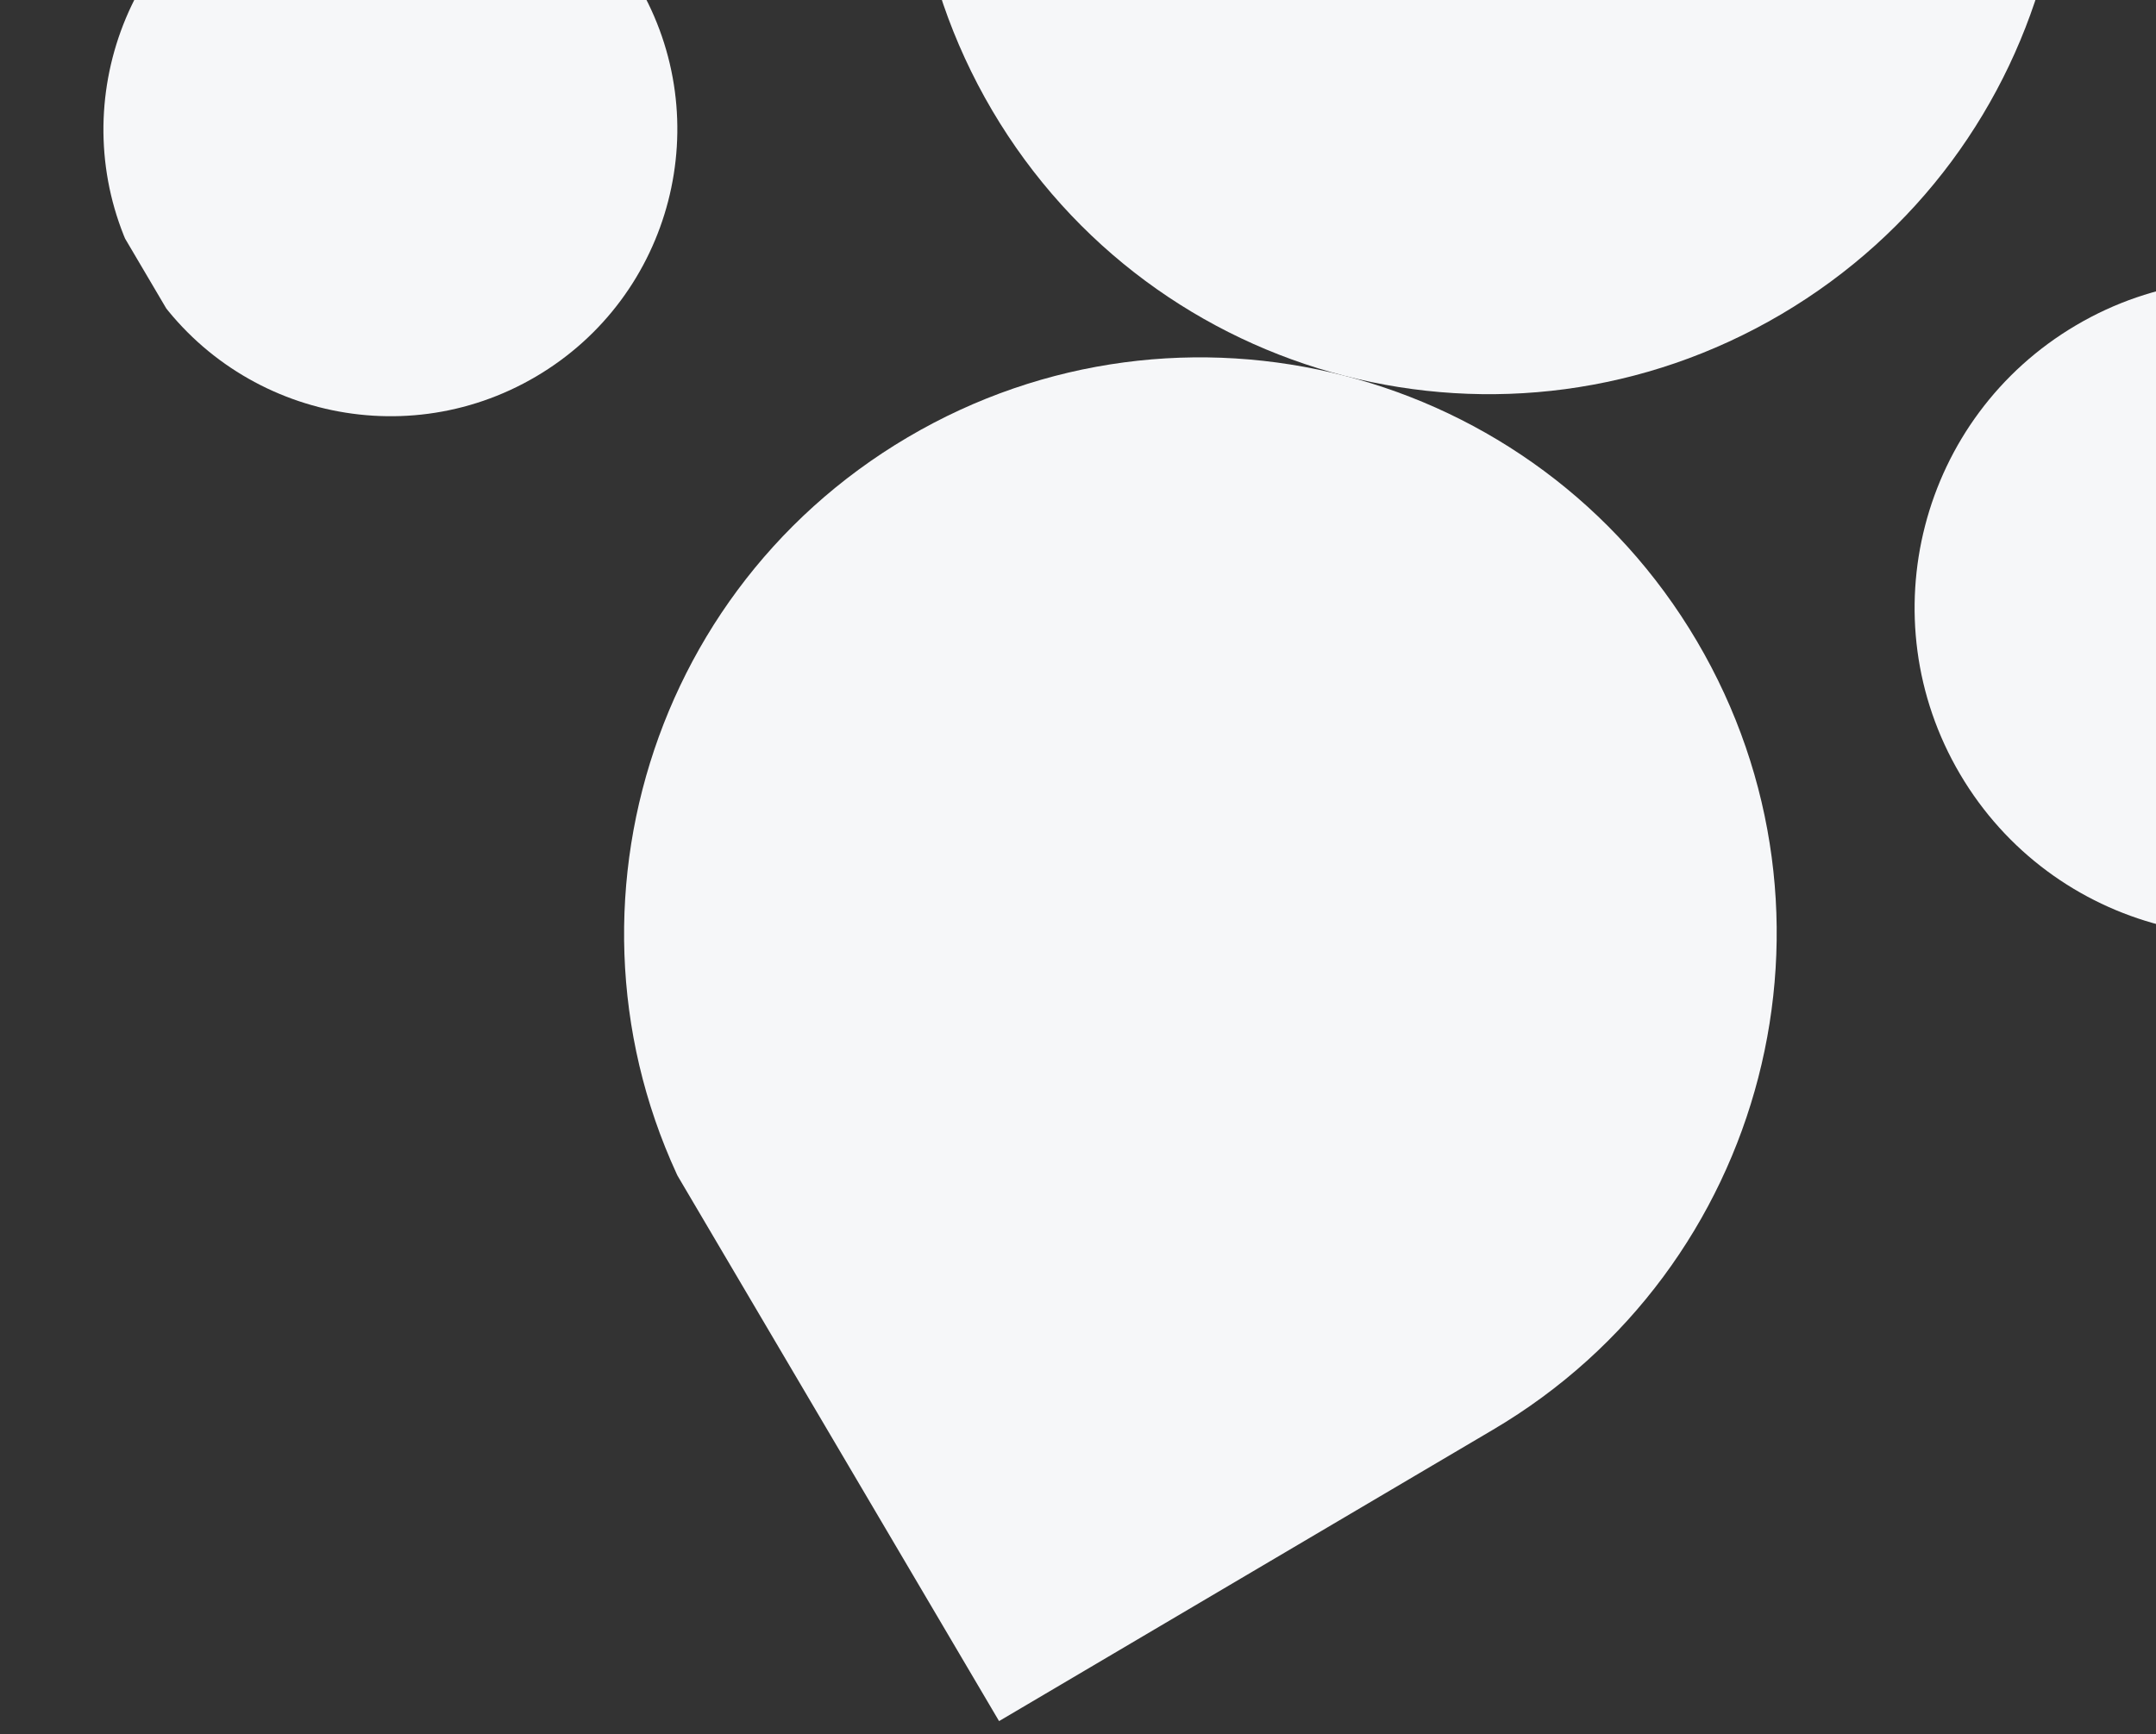
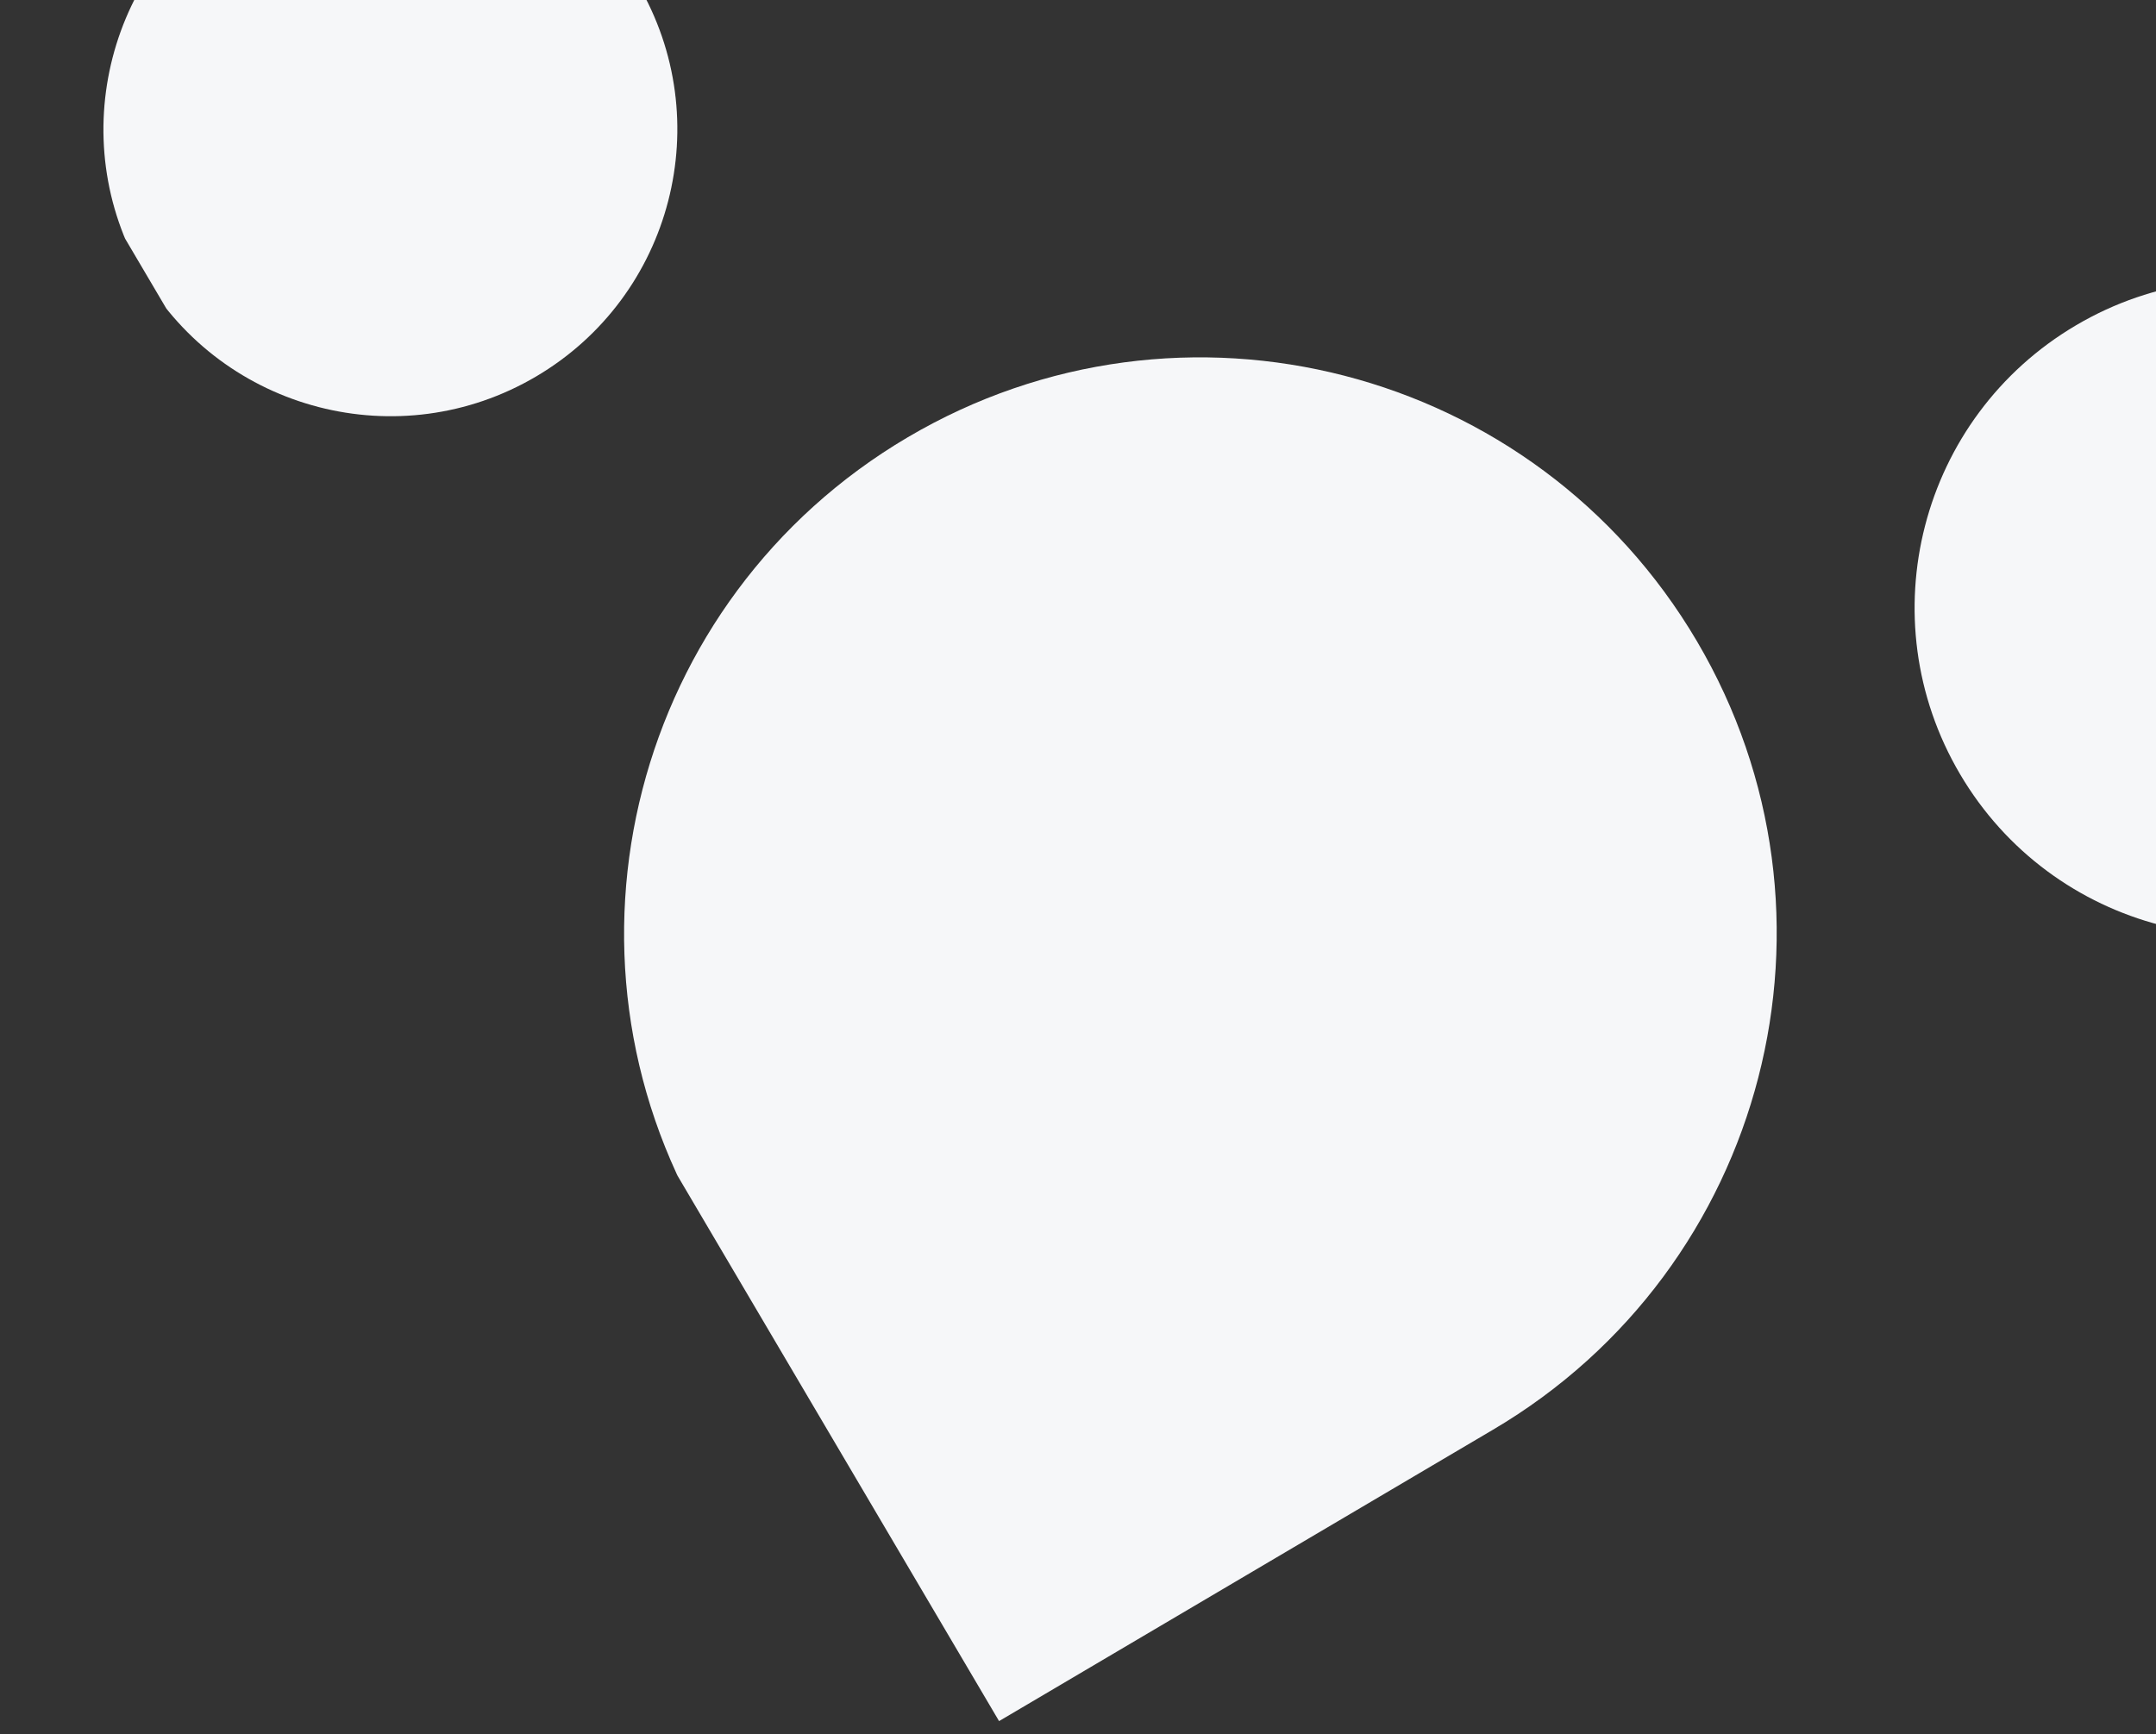
<svg xmlns="http://www.w3.org/2000/svg" width="133" height="107" viewBox="0 0 133 107" fill="none">
  <rect x="0" y="0" width="133" height="107" fill="#333333" stroke="none" />
  <g clip-path="url(#clip0)">
-     <path d="M73.787 -41.851C56.873 -31.883 51.245 -10.099 61.209 6.818C71.189 23.737 92.968 29.36 109.884 19.389C126.8 9.419 132.431 -12.369 122.454 -29.281L104.401 -59.906L73.787 -41.851Z" fill="#F6F7F9" />
    <path d="M92.094 88.215C109.009 78.251 114.642 56.461 104.676 39.554C94.701 22.63 72.908 17.011 55.995 26.98C39.088 36.946 33.457 58.738 43.432 75.653L61.483 106.277L92.094 88.215Z" fill="#F6F7F9" />
    <path d="M148.611 54.922C138.987 60.594 126.586 57.39 120.914 47.767C115.241 38.142 118.444 25.742 128.068 20.069C137.692 14.396 150.093 17.6 155.766 27.224C161.438 36.848 158.235 49.249 148.611 54.922Z" fill="#F6F7F9" />
    <path d="M33.072 23.228C24.652 28.191 13.797 25.384 8.833 16.963C3.871 8.543 6.677 -2.306 15.097 -7.269C23.515 -12.23 34.367 -9.432 39.33 -1.011C44.294 7.41 41.49 18.266 33.072 23.228Z" fill="#F6F7F9" />
  </g>
  <defs>
    <clipPath id="clip0">
      <rect x="104.56" y="-60" width="121.371" height="121.371" transform="rotate(59.484 104.56 -60)" fill="white" />
    </clipPath>
  </defs>
</svg>